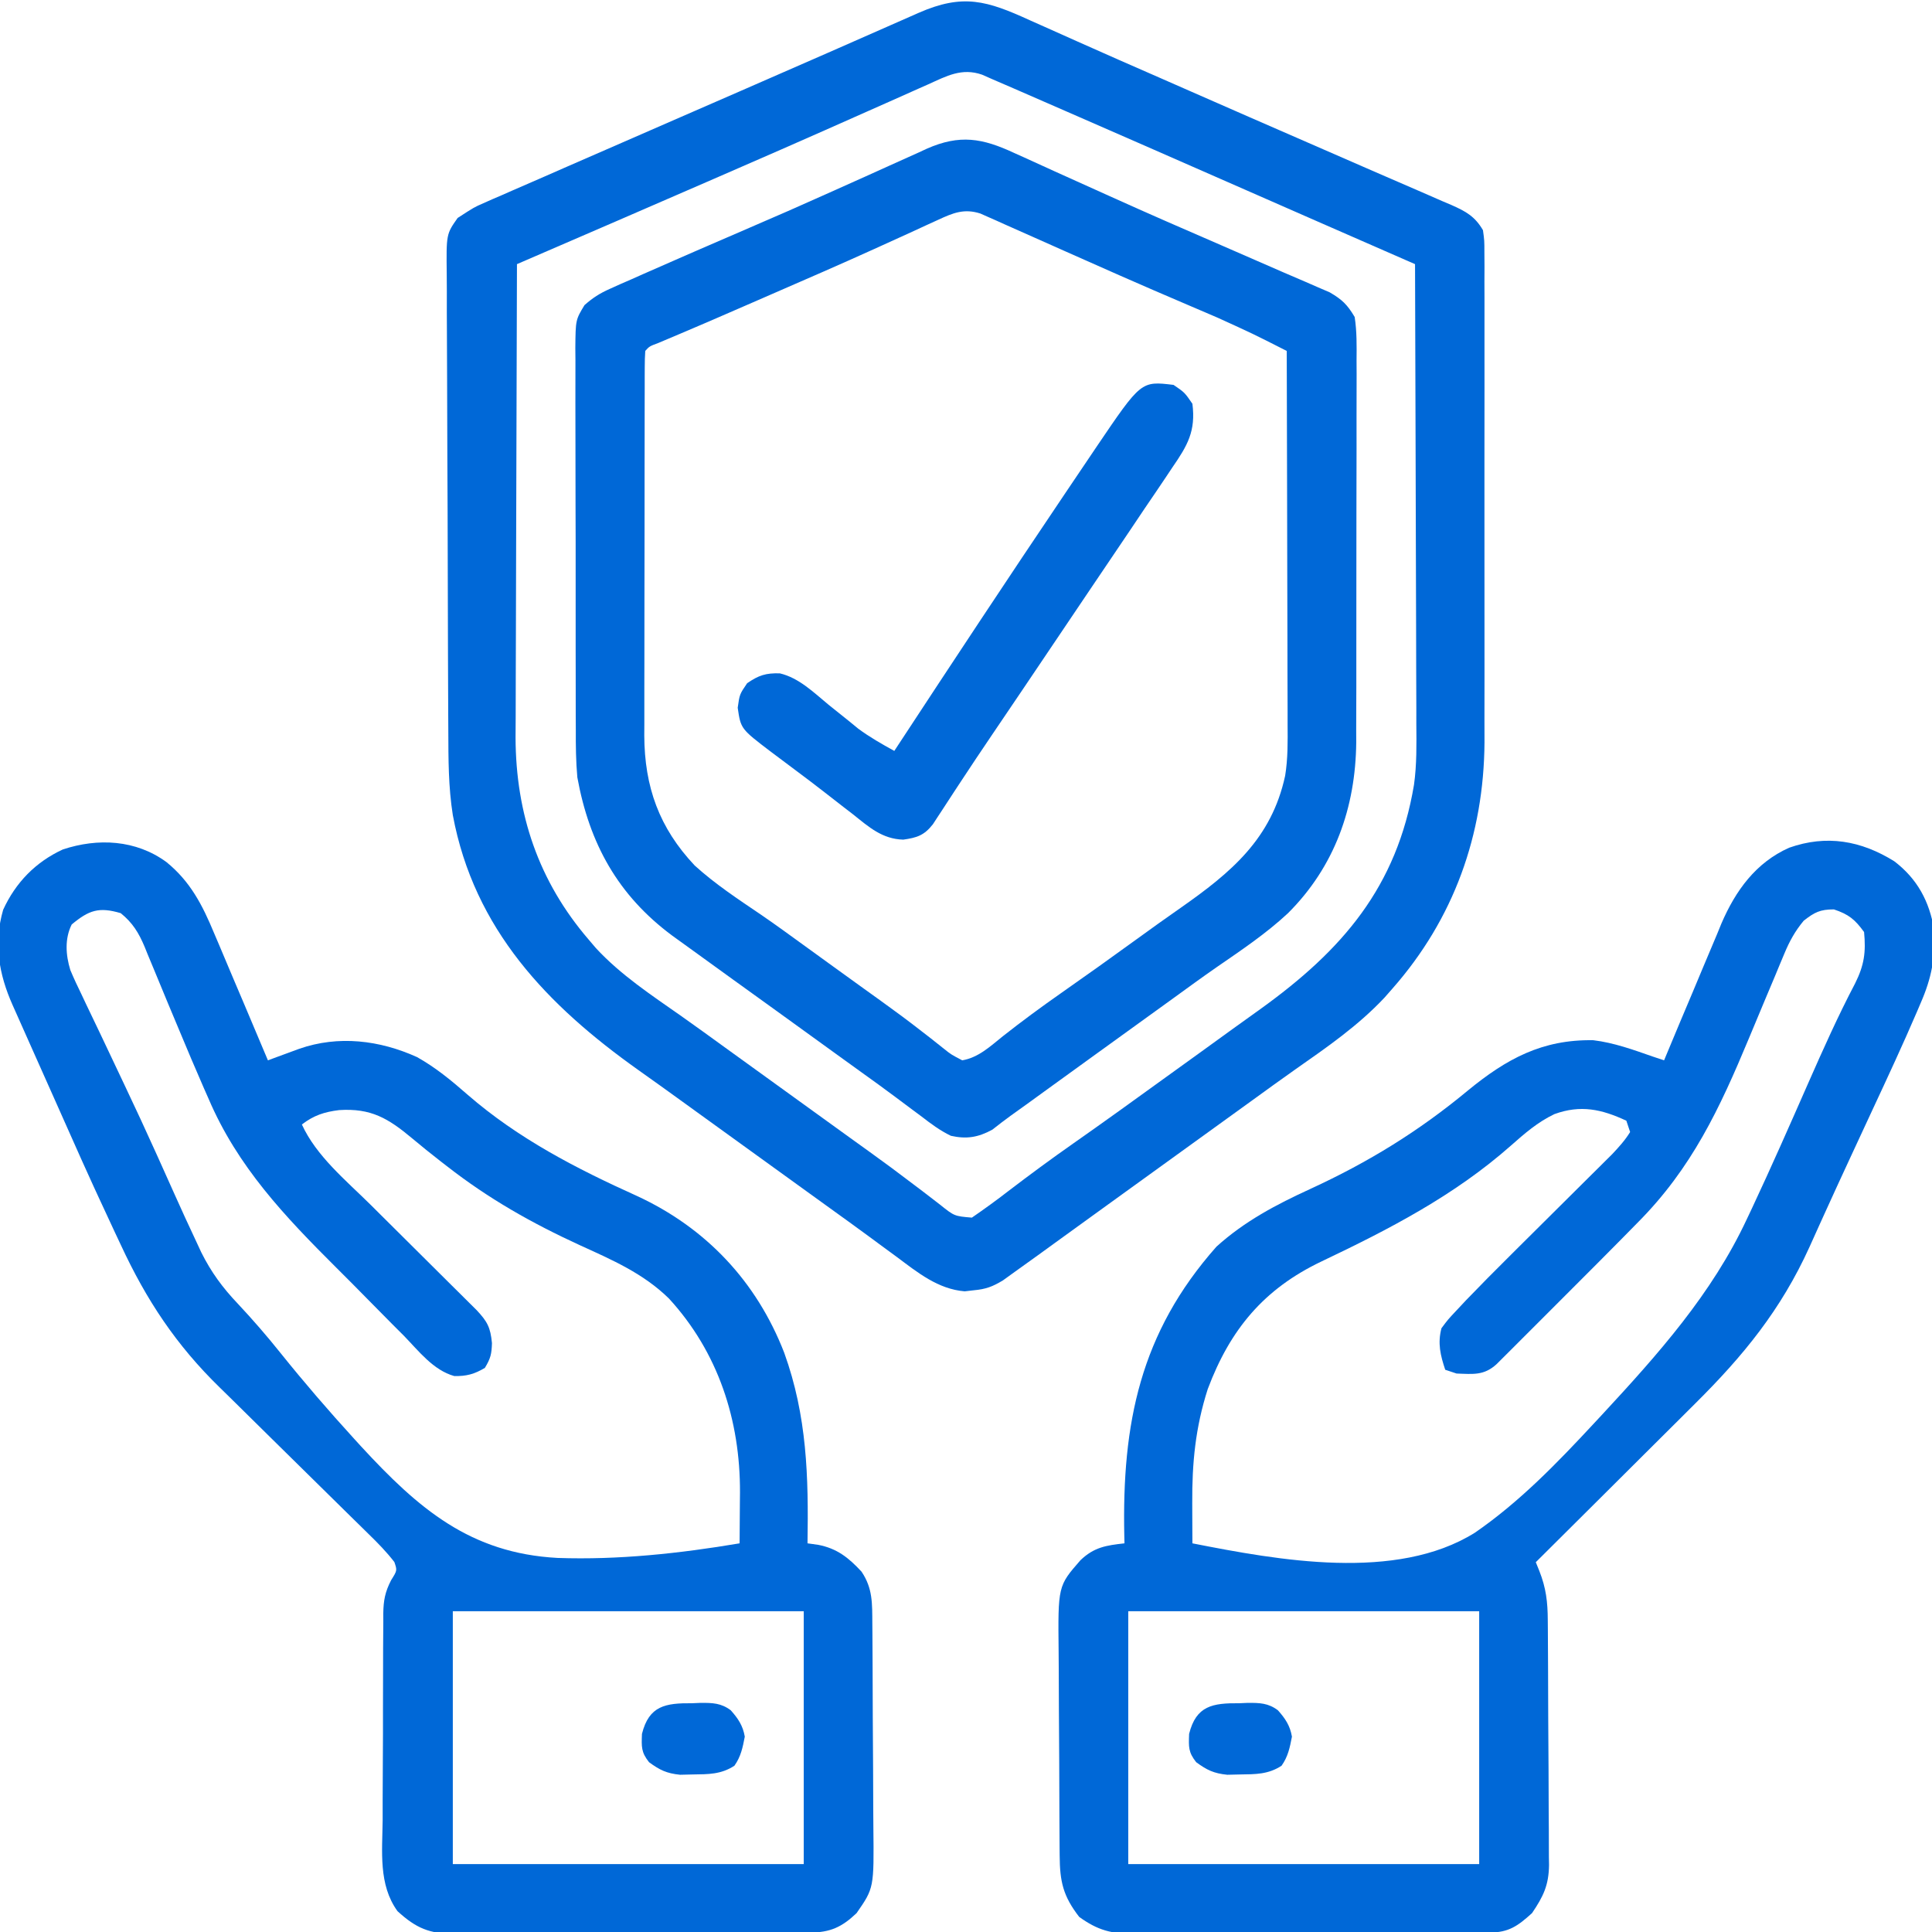
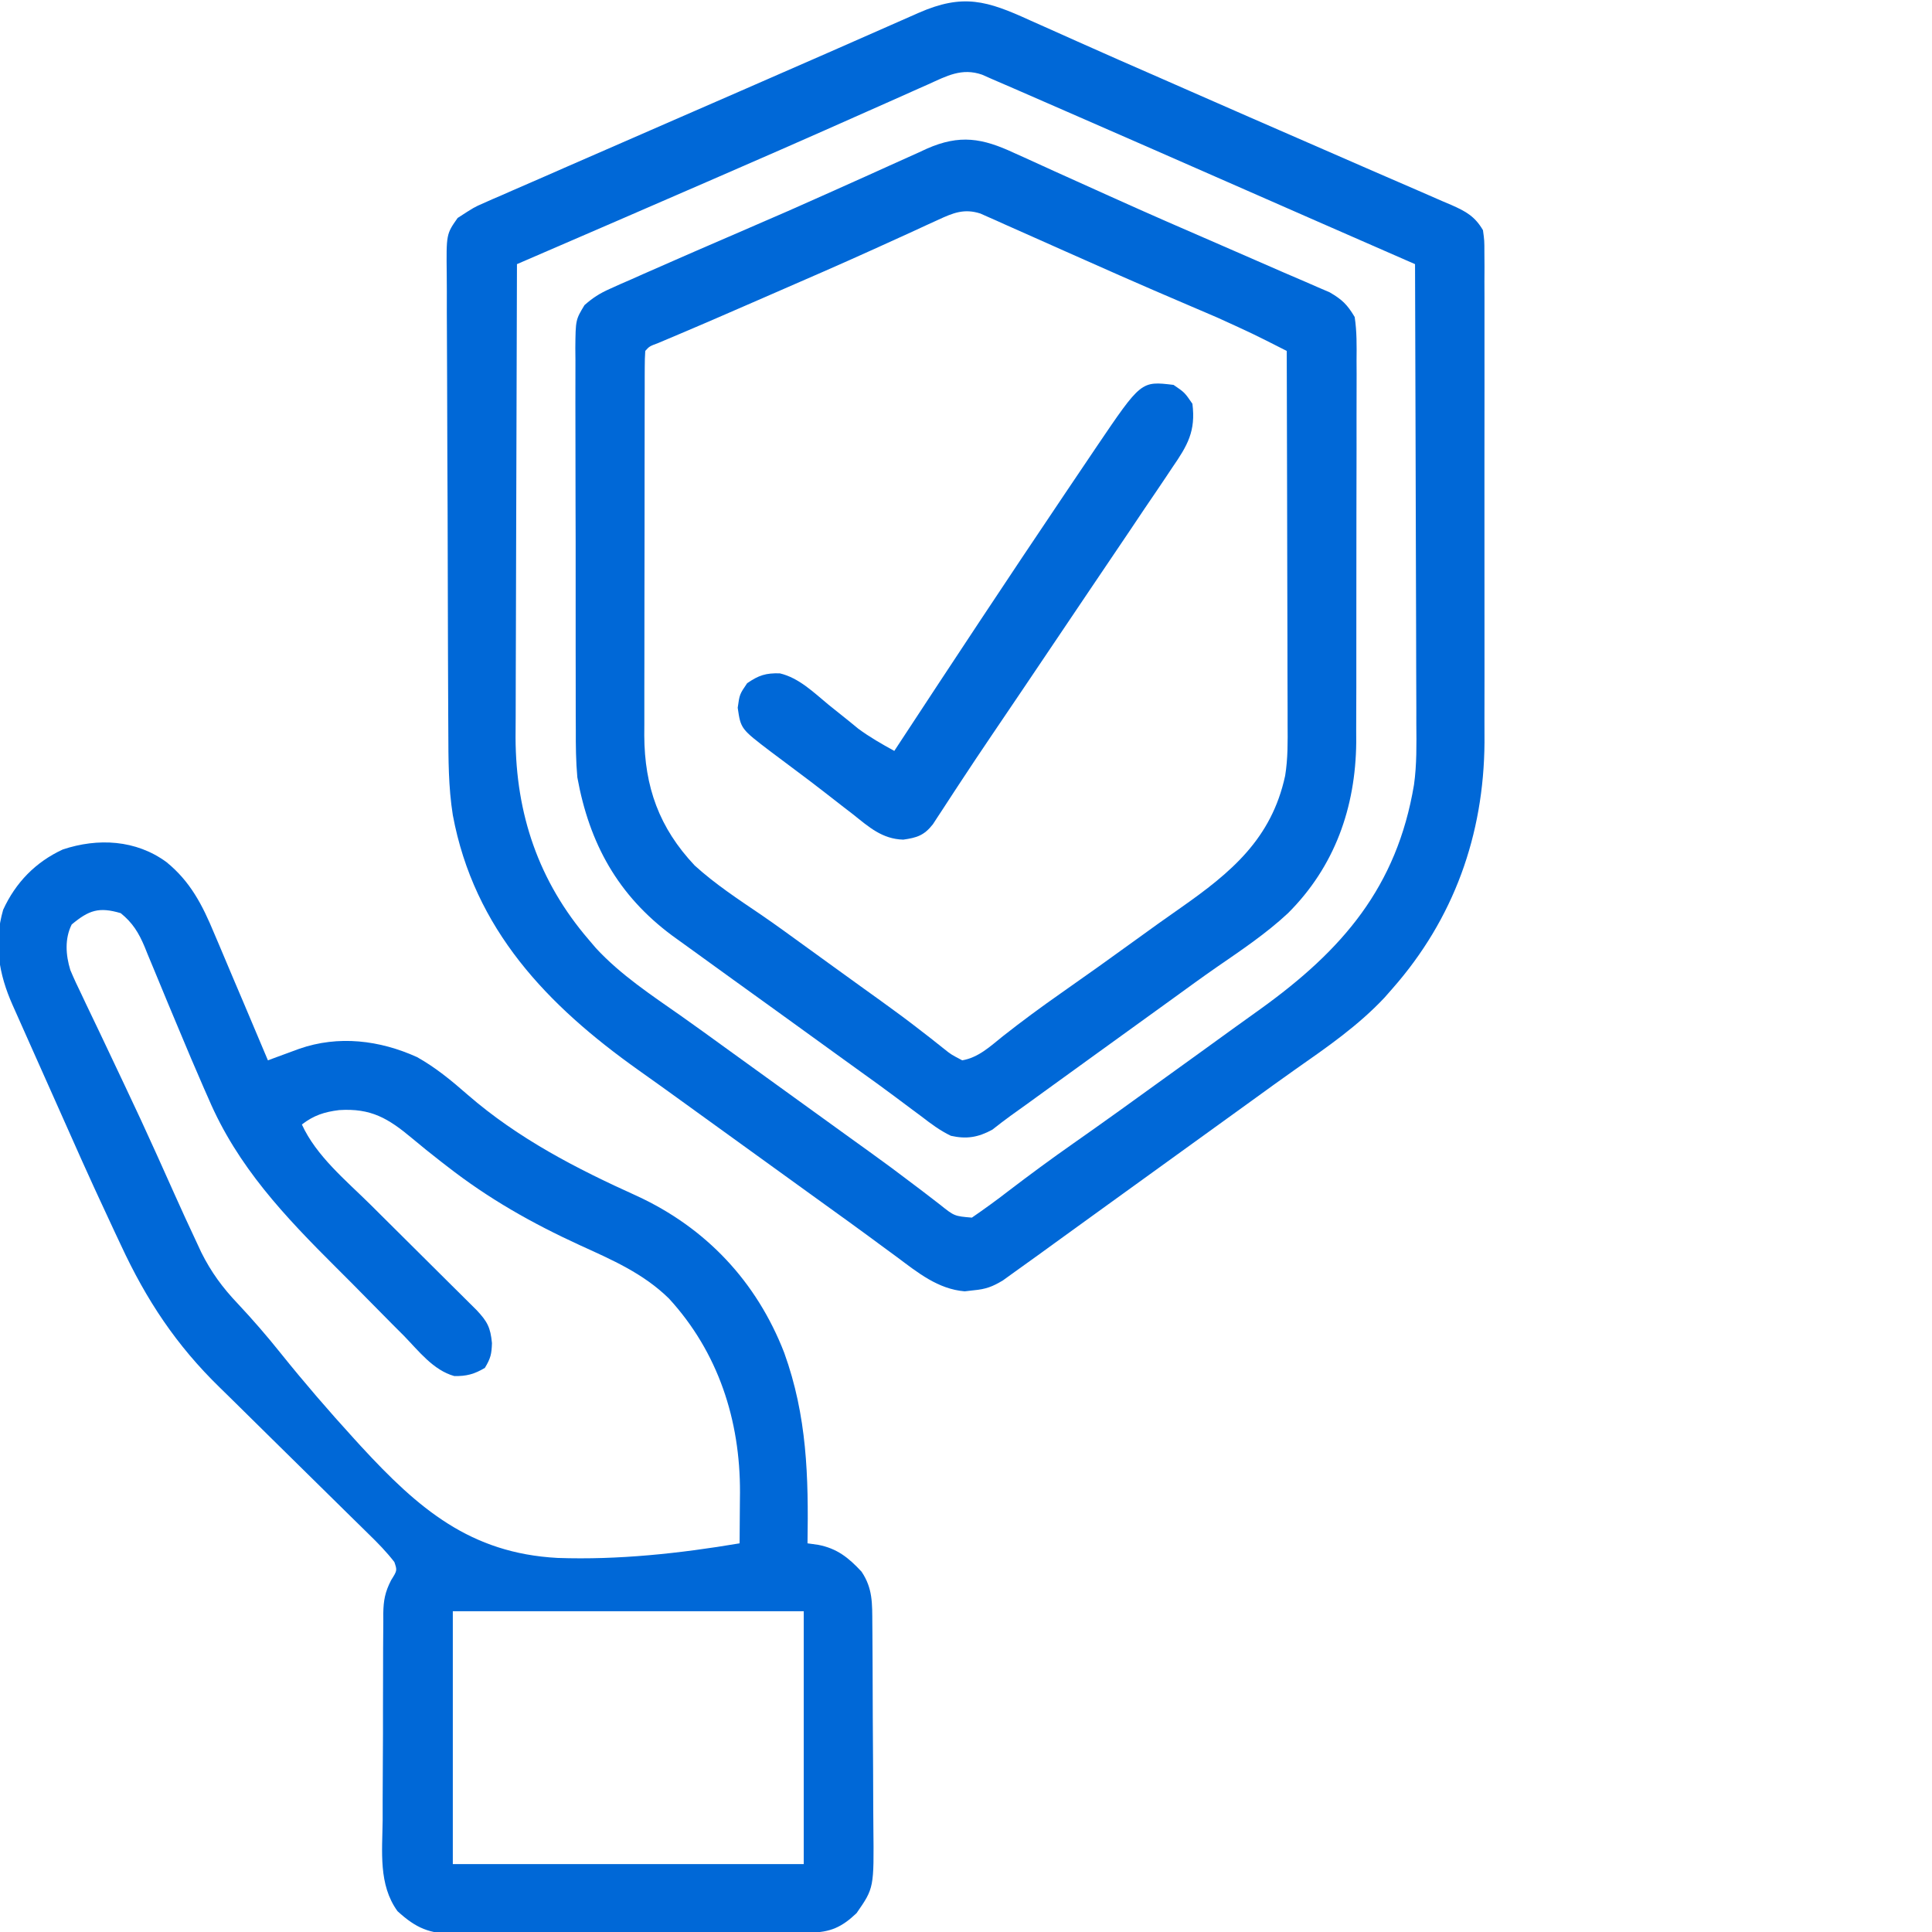
<svg xmlns="http://www.w3.org/2000/svg" version="1.1" width="512" height="512">
-   <path d="M0 0 C6.082 4.634 9.322 10.633 10.543 18.133 C10.937 25.415 9.881 30.961 6.992 37.555 C6.528 38.647 6.528 38.647 6.054 39.761 C2.294 48.524 -1.729 57.17 -5.758 65.812 C-6.956 68.392 -8.153 70.971 -9.35 73.551 C-10.137 75.248 -10.926 76.945 -11.714 78.642 C-13.968 83.496 -16.203 88.357 -18.414 93.23 C-19.149 94.85 -19.149 94.85 -19.899 96.502 C-20.764 98.41 -21.626 100.319 -22.483 102.231 C-30.019 118.828 -39.989 131.043 -52.82 143.758 C-54.042 144.976 -55.264 146.195 -56.485 147.414 C-59.67 150.592 -62.861 153.763 -66.053 156.933 C-69.322 160.181 -72.584 163.434 -75.848 166.688 C-82.229 173.047 -88.616 179.401 -95.008 185.75 C-94.698 186.513 -94.389 187.276 -94.07 188.062 C-92.28 192.59 -91.849 196.326 -91.831 201.14 C-91.824 201.89 -91.818 202.64 -91.811 203.412 C-91.791 205.895 -91.78 208.377 -91.77 210.859 C-91.765 211.708 -91.761 212.557 -91.757 213.432 C-91.736 217.927 -91.722 222.422 -91.713 226.917 C-91.702 231.552 -91.667 236.186 -91.627 240.821 C-91.601 244.391 -91.593 247.962 -91.589 251.532 C-91.585 253.24 -91.573 254.948 -91.554 256.656 C-91.53 259.052 -91.531 261.447 -91.538 263.843 C-91.519 264.892 -91.519 264.892 -91.499 265.962 C-91.556 271.383 -93.045 274.371 -96.008 278.75 C-99.781 282.163 -102.168 283.869 -107.225 283.897 C-108.552 283.908 -108.552 283.908 -109.906 283.919 C-110.879 283.922 -111.852 283.924 -112.854 283.927 C-113.877 283.934 -114.9 283.94 -115.954 283.947 C-119.351 283.967 -122.748 283.978 -126.145 283.988 C-127.303 283.992 -128.462 283.996 -129.656 284.001 C-135.792 284.022 -141.927 284.036 -148.062 284.045 C-154.4 284.056 -160.737 284.091 -167.074 284.13 C-171.946 284.156 -176.818 284.165 -181.69 284.168 C-184.026 284.173 -186.362 284.185 -188.698 284.203 C-191.97 284.228 -195.242 284.227 -198.514 284.22 C-199.959 284.239 -199.959 284.239 -201.432 284.259 C-207.489 284.212 -211.065 283.321 -216.008 279.75 C-220.271 274.253 -221.134 270.416 -221.185 263.56 C-221.195 262.467 -221.195 262.467 -221.205 261.351 C-221.224 258.939 -221.236 256.526 -221.246 254.113 C-221.25 253.288 -221.254 252.462 -221.258 251.611 C-221.279 247.238 -221.294 242.865 -221.303 238.492 C-221.314 233.988 -221.348 229.484 -221.388 224.979 C-221.414 221.505 -221.423 218.032 -221.426 214.558 C-221.431 212.898 -221.443 211.239 -221.461 209.579 C-221.645 192.053 -221.645 192.053 -215.666 185.216 C-212.029 181.746 -208.847 181.294 -204.008 180.75 C-204.024 180.112 -204.039 179.474 -204.055 178.817 C-204.691 148.951 -199.881 124.99 -179.637 102.129 C-172.182 95.383 -163.793 90.975 -154.715 86.81 C-139.35 79.734 -126.06 71.574 -113.008 60.75 C-102.783 52.361 -93.315 47.184 -79.77 47.418 C-74.313 48.074 -69.177 49.945 -64.008 51.75 C-63.018 52.08 -62.028 52.41 -61.008 52.75 C-60.788 52.219 -60.567 51.688 -60.34 51.14 C-58.025 45.566 -55.684 40.003 -53.33 34.446 C-52.456 32.376 -51.589 30.303 -50.729 28.228 C-49.485 25.229 -48.217 22.241 -46.945 19.254 C-46.571 18.338 -46.197 17.422 -45.811 16.478 C-42.054 7.77 -36.711 0.353 -27.867 -3.594 C-17.962 -7.09 -8.834 -5.5 0 0 Z M-24.008 15.75 C-26.29 18.496 -27.766 21.175 -29.133 24.464 C-29.524 25.396 -29.916 26.329 -30.319 27.289 C-30.734 28.293 -31.15 29.297 -31.578 30.332 C-32.484 32.484 -33.39 34.636 -34.297 36.787 C-35.71 40.157 -37.119 43.529 -38.521 46.903 C-46.259 65.479 -53.674 81.353 -68.008 95.75 C-69.507 97.274 -71.006 98.798 -72.504 100.322 C-76.78 104.655 -81.081 108.963 -85.39 113.263 C-88.099 115.966 -90.803 118.675 -93.506 121.385 C-95.226 123.104 -96.947 124.824 -98.668 126.543 C-99.476 127.353 -100.284 128.164 -101.117 128.998 C-101.862 129.74 -102.608 130.482 -103.375 131.247 C-104.03 131.901 -104.686 132.556 -105.361 133.23 C-108.71 136.321 -111.578 135.905 -116.008 135.75 C-117.493 135.255 -117.493 135.255 -119.008 134.75 C-120.3 130.874 -121.048 127.722 -120.008 123.75 C-118.297 121.451 -118.297 121.451 -116.037 119.044 C-114.807 117.73 -114.807 117.73 -113.553 116.388 C-109.719 112.414 -105.847 108.485 -101.922 104.602 C-100.686 103.372 -100.686 103.372 -99.426 102.117 C-96.831 99.534 -94.232 96.954 -91.633 94.375 C-88.185 90.953 -84.74 87.529 -81.297 84.102 C-80.509 83.322 -79.722 82.543 -78.911 81.74 C-78.179 81.012 -77.448 80.284 -76.694 79.534 C-75.732 78.58 -75.732 78.58 -74.751 77.606 C-72.977 75.717 -71.373 73.957 -70.008 71.75 C-70.338 70.76 -70.668 69.77 -71.008 68.75 C-77.539 65.71 -83.096 64.465 -90.07 67 C-94.53 69.128 -97.963 72.131 -101.633 75.375 C-116.576 88.573 -133.856 97.51 -151.793 106.043 C-167.026 113.302 -175.99 124.011 -181.945 139.875 C-185.223 150.114 -186.113 159.457 -186.051 170.156 C-186.048 171.176 -186.045 172.196 -186.041 173.247 C-186.033 175.748 -186.022 178.249 -186.008 180.75 C-163.229 185.238 -132.022 190.94 -111.178 177.952 C-99.34 169.812 -89.304 159.425 -79.57 148.938 C-78.516 147.805 -78.516 147.805 -77.44 146.65 C-62.653 130.693 -48.346 114.681 -39.07 94.812 C-38.62 93.861 -38.17 92.909 -37.706 91.929 C-32.561 80.961 -27.684 69.871 -22.807 58.782 C-18.883 49.875 -14.92 41.001 -10.394 32.378 C-7.955 27.509 -7.502 24.075 -8.008 18.75 C-10.429 15.403 -12.095 14.054 -16.008 12.75 C-19.667 12.75 -21.147 13.508 -24.008 15.75 Z M-203.008 198.75 C-203.008 220.86 -203.008 242.97 -203.008 265.75 C-172.318 265.75 -141.628 265.75 -110.008 265.75 C-110.008 243.64 -110.008 221.53 -110.008 198.75 C-140.698 198.75 -171.388 198.75 -203.008 198.75 Z " fill="#0068D7" transform="translate(502.008,228.25)" />
  <path d="M0 0 C6.335 5.159 9.523 11.394 12.611 18.83 C13.024 19.797 13.437 20.764 13.863 21.76 C15.169 24.821 16.456 27.89 17.744 30.959 C18.631 33.048 19.519 35.136 20.408 37.223 C22.575 42.317 24.727 47.417 26.869 52.522 C27.626 52.242 28.383 51.962 29.163 51.673 C30.155 51.309 31.147 50.944 32.169 50.569 C33.153 50.206 34.137 49.844 35.151 49.47 C45.558 45.839 56.463 47.167 66.404 51.67 C71.356 54.456 75.55 57.914 79.806 61.647 C93.193 73.265 108.578 81.199 124.642 88.451 C142.961 96.903 156.393 111.16 163.701 130.033 C169.758 146.835 170.15 162.814 169.869 180.522 C170.794 180.651 171.72 180.78 172.673 180.912 C177.677 181.867 180.765 184.329 184.181 188.022 C187.194 192.484 187.006 196.503 187.046 201.825 C187.052 202.554 187.059 203.283 187.066 204.035 C187.085 206.442 187.097 208.849 187.107 211.256 C187.111 212.081 187.115 212.906 187.119 213.756 C187.14 218.122 187.154 222.488 187.164 226.855 C187.175 231.352 187.209 235.848 187.249 240.344 C187.275 243.814 187.284 247.283 187.287 250.753 C187.292 252.41 187.304 254.066 187.322 255.723 C187.492 271.862 187.492 271.862 182.869 278.522 C178.949 282.25 175.888 283.639 170.524 283.669 C169.637 283.676 168.749 283.683 167.835 283.691 C166.379 283.695 166.379 283.695 164.893 283.699 C163.868 283.705 162.843 283.712 161.788 283.719 C158.392 283.738 154.995 283.75 151.599 283.76 C149.86 283.766 149.86 283.766 148.086 283.772 C141.952 283.793 135.818 283.808 129.684 283.817 C123.345 283.828 117.007 283.862 110.668 283.902 C105.796 283.928 100.924 283.937 96.052 283.94 C93.716 283.945 91.379 283.957 89.042 283.975 C85.772 284 82.503 283.999 79.233 283.992 C77.785 284.011 77.785 284.011 76.309 284.031 C69.694 283.979 66.17 282.548 61.21 278.001 C56.121 270.978 57.188 262.156 57.275 253.889 C57.277 252.166 57.277 250.443 57.275 248.72 C57.276 245.121 57.295 241.522 57.327 237.923 C57.366 233.318 57.371 228.714 57.363 224.11 C57.36 220.556 57.372 217.003 57.389 213.45 C57.396 211.752 57.4 210.054 57.399 208.357 C57.4 205.983 57.422 203.61 57.449 201.236 C57.446 200.541 57.443 199.846 57.44 199.129 C57.501 195.611 57.903 193.454 59.52 190.29 C61.141 187.707 61.141 187.707 60.383 185.483 C58.332 182.827 56.047 180.48 53.644 178.149 C53.112 177.625 52.58 177.101 52.032 176.56 C50.877 175.423 49.72 174.289 48.561 173.156 C46.717 171.351 44.881 169.539 43.046 167.724 C37.83 162.566 32.605 157.417 27.364 152.284 C24.154 149.139 20.957 145.982 17.767 142.816 C16.559 141.623 15.347 140.434 14.13 139.251 C2.588 128.022 -5.335 116.072 -12.131 101.397 C-12.898 99.768 -12.898 99.768 -13.681 98.107 C-15.178 94.918 -16.658 91.722 -18.131 88.522 C-18.512 87.695 -18.893 86.868 -19.286 86.016 C-21.455 81.284 -23.579 76.533 -25.688 71.774 C-27.16 68.457 -28.638 65.143 -30.117 61.829 C-31.587 58.535 -33.055 55.241 -34.523 51.947 C-35.259 50.294 -35.996 48.642 -36.733 46.989 C-37.773 44.656 -38.812 42.321 -39.85 39.987 C-40.166 39.278 -40.483 38.57 -40.808 37.84 C-44.454 29.628 -45.849 21.478 -43.295 12.623 C-39.994 5.423 -34.723 -0.016 -27.506 -3.353 C-18.219 -6.449 -8.098 -5.951 0 0 Z M-25.131 16.522 C-27.019 20.297 -26.712 24.636 -25.493 28.594 C-24.568 30.808 -23.558 32.957 -22.502 35.112 C-21.93 36.326 -21.93 36.326 -21.347 37.566 C-20.101 40.204 -18.835 42.831 -17.569 45.459 C-16.7 47.289 -15.834 49.12 -14.968 50.952 C-13.649 53.746 -12.328 56.539 -11.002 59.329 C-8.189 65.251 -5.434 71.196 -2.741 77.174 C-2.403 77.922 -2.066 78.67 -1.719 79.441 C-0.446 82.269 0.824 85.097 2.089 87.928 C3.974 92.146 5.899 96.342 7.869 100.522 C8.318 101.488 8.767 102.453 9.23 103.449 C11.844 108.673 14.852 112.765 18.88 117.003 C22.851 121.24 26.616 125.578 30.239 130.116 C36.475 137.889 42.967 145.409 49.681 152.772 C50.283 153.432 50.885 154.092 51.505 154.773 C66.758 171.326 80.469 183.146 103.633 184.391 C119.737 184.955 136.008 183.197 151.869 180.522 C151.904 177.023 151.924 173.524 151.943 170.026 C151.953 169.044 151.963 168.062 151.973 167.051 C152.049 147.906 146.206 129.876 133.139 115.637 C126.304 108.955 118.135 105.433 109.556 101.522 C96.785 95.657 85.368 89.21 74.244 80.522 C73.708 80.107 73.172 79.693 72.62 79.266 C70.064 77.281 67.552 75.257 65.072 73.178 C58.752 67.892 54.19 65.161 45.744 65.709 C41.832 66.198 39.054 67.08 35.869 69.522 C39.705 77.916 47.552 84.334 54.013 90.729 C54.864 91.576 55.715 92.423 56.592 93.296 C59.286 95.978 61.983 98.656 64.681 101.334 C68.253 104.88 71.822 108.428 75.388 111.979 C76.209 112.791 77.03 113.604 77.875 114.441 C78.634 115.196 79.392 115.95 80.173 116.728 C80.84 117.39 81.507 118.052 82.195 118.734 C85.011 121.742 85.846 123.283 86.244 127.459 C86.147 130.373 85.913 131.448 84.369 134.022 C81.609 135.677 79.463 136.265 76.237 136.186 C70.689 134.631 66.851 129.57 62.939 125.549 C61.9 124.507 60.859 123.467 59.817 122.428 C57.634 120.244 55.465 118.046 53.307 115.838 C50.576 113.046 47.818 110.282 45.05 107.527 C31.352 93.876 18.813 80.706 11.119 62.647 C10.727 61.763 10.336 60.88 9.933 59.969 C7.629 54.727 5.414 49.448 3.208 44.164 C2.266 41.909 1.321 39.655 0.376 37.4 C-0.867 34.436 -2.093 31.466 -3.31 28.491 C-3.883 27.113 -4.456 25.735 -5.03 24.358 C-5.411 23.411 -5.411 23.411 -5.799 22.444 C-7.364 18.722 -8.982 16.075 -12.131 13.522 C-17.903 11.812 -20.554 12.707 -25.131 16.522 Z M75.869 198.522 C75.869 220.632 75.869 242.742 75.869 265.522 C106.559 265.522 137.249 265.522 168.869 265.522 C168.869 243.412 168.869 221.302 168.869 198.522 C138.179 198.522 107.489 198.522 75.869 198.522 Z " fill="#0068D7" transform="translate(44.131,228.478)" />
  <path d="M0 0 C1.308 0.584 2.617 1.166 3.926 1.747 C6.779 3.015 9.629 4.291 12.477 5.571 C19.767 8.844 27.092 12.036 34.412 15.241 C37.014 16.381 39.615 17.524 42.215 18.667 C52.741 23.296 63.277 27.902 73.822 32.489 C79.474 34.947 85.123 37.413 90.771 39.881 C95.122 41.782 99.479 43.668 103.84 45.547 C105.664 46.343 107.489 47.14 109.312 47.938 C110.092 48.268 110.872 48.599 111.675 48.94 C115.531 50.643 117.931 51.966 120.062 55.625 C120.44 58.368 120.44 58.368 120.443 61.579 C120.452 62.798 120.46 64.018 120.469 65.274 C120.463 66.622 120.457 67.971 120.451 69.319 C120.455 70.742 120.46 72.165 120.467 73.588 C120.48 77.454 120.475 81.321 120.465 85.187 C120.458 89.246 120.465 93.305 120.47 97.365 C120.475 104.194 120.468 111.024 120.454 117.853 C120.437 125.712 120.443 133.571 120.459 141.43 C120.473 148.198 120.475 154.966 120.467 161.734 C120.462 165.767 120.461 169.799 120.471 173.832 C120.48 177.637 120.474 181.442 120.457 185.247 C120.451 187.282 120.46 189.316 120.469 191.35 C120.303 215.884 112.336 238.142 96.062 256.625 C95.37 257.413 94.678 258.2 93.965 259.012 C86.966 266.466 78.784 272.11 70.441 277.952 C66.621 280.639 62.844 283.384 59.062 286.125 C57.563 287.209 56.063 288.292 54.562 289.375 C53.449 290.179 53.449 290.179 52.312 291 C39.938 299.938 39.938 299.938 27.562 308.875 C26.447 309.68 26.447 309.68 25.31 310.502 C23.819 311.578 22.329 312.654 20.839 313.73 C16.937 316.547 13.037 319.367 9.141 322.191 C8.332 322.777 7.524 323.362 6.691 323.965 C5.152 325.08 3.613 326.196 2.074 327.312 C0.076 328.759 -1.929 330.193 -3.938 331.625 C-4.996 332.388 -6.054 333.151 -7.145 333.938 C-9.923 335.616 -11.677 336.267 -14.875 336.562 C-15.668 336.654 -16.461 336.746 -17.277 336.84 C-24.356 336.268 -29.75 331.852 -35.25 327.75 C-36.85 326.575 -38.45 325.401 -40.051 324.227 C-40.862 323.627 -41.674 323.028 -42.51 322.411 C-46.3 319.622 -50.119 316.875 -53.938 314.125 C-55.438 313.042 -56.938 311.959 -58.438 310.875 C-59.18 310.339 -59.922 309.803 -60.688 309.25 C-68.938 303.292 -77.188 297.333 -85.438 291.375 C-86.181 290.838 -86.924 290.302 -87.689 289.749 C-89.183 288.67 -90.677 287.59 -92.17 286.509 C-96.007 283.732 -99.854 280.971 -103.719 278.234 C-127.884 261.072 -147.295 240.908 -152.938 210.625 C-154.117 203.194 -154.107 195.812 -154.13 188.302 C-154.138 186.861 -154.147 185.419 -154.155 183.978 C-154.181 179.273 -154.197 174.568 -154.211 169.863 C-154.216 168.239 -154.222 166.614 -154.227 164.99 C-154.249 158.236 -154.267 151.482 -154.279 144.728 C-154.295 135.065 -154.328 125.402 -154.385 115.739 C-154.424 108.932 -154.443 102.125 -154.449 95.318 C-154.452 91.256 -154.464 87.195 -154.497 83.133 C-154.527 79.317 -154.533 75.501 -154.521 71.685 C-154.521 70.286 -154.529 68.887 -154.547 67.488 C-154.675 56.672 -154.675 56.672 -151.656 52.387 C-147.273 49.546 -147.273 49.546 -144.858 48.491 C-144.082 48.145 -143.305 47.8 -142.506 47.443 C-141.254 46.907 -141.254 46.907 -139.977 46.359 C-139.091 45.969 -138.206 45.578 -137.294 45.176 C-134.388 43.898 -131.476 42.636 -128.562 41.375 C-126.521 40.481 -124.481 39.586 -122.44 38.69 C-117.257 36.417 -112.068 34.158 -106.877 31.903 C-102.491 29.996 -98.109 28.08 -93.727 26.164 C-88.194 23.747 -82.66 21.335 -77.123 18.929 C-69.241 15.505 -61.367 12.061 -53.5 8.602 C-52.551 8.184 -51.602 7.767 -50.624 7.337 C-46.013 5.309 -41.403 3.279 -36.794 1.248 C-35.139 0.519 -33.483 -0.209 -31.828 -0.938 C-31.071 -1.272 -30.313 -1.607 -29.533 -1.951 C-17.717 -7.146 -11.386 -5.201 0 0 Z M-26.926 16.965 C-28.123 17.495 -28.123 17.495 -29.344 18.035 C-31.982 19.204 -34.616 20.384 -37.25 21.562 C-39.102 22.385 -40.955 23.206 -42.808 24.027 C-46.637 25.723 -50.466 27.423 -54.293 29.124 C-61.969 32.53 -69.666 35.888 -77.366 39.239 C-79.543 40.187 -81.719 41.136 -83.896 42.086 C-101.225 49.641 -118.584 57.125 -135.938 64.625 C-136.008 82.098 -136.061 99.571 -136.093 117.044 C-136.108 125.159 -136.129 133.273 -136.164 141.388 C-136.194 148.467 -136.213 155.546 -136.22 162.625 C-136.224 166.368 -136.233 170.11 -136.255 173.852 C-136.275 177.388 -136.281 180.923 -136.277 184.458 C-136.278 186.348 -136.294 188.238 -136.311 190.128 C-136.239 210.351 -130.186 228.225 -116.938 243.625 C-115.977 244.754 -115.977 244.754 -114.996 245.906 C-108.389 253.044 -100.25 258.373 -92.333 263.936 C-88.51 266.632 -84.725 269.38 -80.938 272.125 C-79.438 273.209 -77.938 274.292 -76.438 275.375 C-49.438 294.875 -49.438 294.875 -47.184 296.504 C-45.697 297.577 -44.207 298.648 -42.716 299.717 C-38.76 302.557 -34.849 305.443 -30.98 308.402 C-30.168 309.015 -29.355 309.627 -28.518 310.258 C-26.954 311.437 -25.402 312.631 -23.861 313.84 C-20.024 316.915 -20.024 316.915 -15.379 317.309 C-12.079 315.033 -8.853 312.709 -5.688 310.25 C-0.054 305.949 5.631 301.752 11.438 297.688 C19.615 291.955 27.714 286.121 35.801 280.262 C38.785 278.102 41.776 275.95 44.766 273.798 C47.758 271.641 50.744 269.476 53.73 267.311 C56.17 265.548 58.618 263.797 61.066 262.047 C82.782 246.429 97.248 229.74 101.786 202.597 C102.538 197.232 102.451 191.842 102.403 186.438 C102.402 185.096 102.403 183.754 102.404 182.411 C102.405 178.821 102.388 175.232 102.367 171.642 C102.348 167.87 102.346 164.099 102.343 160.327 C102.333 153.209 102.309 146.091 102.279 138.973 C102.245 130.859 102.228 122.745 102.213 114.631 C102.182 97.962 102.13 81.294 102.062 64.625 C101.198 64.247 100.334 63.869 99.443 63.48 C83.74 56.613 68.039 49.743 52.349 42.845 C38.209 36.63 24.062 30.431 9.905 24.256 C8.19 23.508 6.476 22.76 4.762 22.012 C2.389 20.976 0.015 19.941 -2.359 18.906 C-3.056 18.602 -3.753 18.298 -4.472 17.984 C-6.291 17.192 -8.114 16.408 -9.938 15.625 C-10.836 15.227 -11.735 14.83 -12.661 14.42 C-18.059 12.535 -22.064 14.77 -26.926 16.965 Z " fill="#0068D7" transform="translate(272.938,5.375)" />
  <path d="M0 0 C0.838 0.376 1.676 0.752 2.539 1.139 C5.281 2.372 8.013 3.626 10.746 4.879 C12.657 5.742 14.569 6.604 16.481 7.464 C19.431 8.79 22.38 10.118 25.326 11.452 C35.359 15.99 45.454 20.379 55.559 24.754 C60.778 27.015 65.994 29.283 71.2 31.575 C73.136 32.421 75.08 33.249 77.024 34.076 C78.183 34.582 79.342 35.088 80.535 35.609 C81.536 36.039 82.537 36.468 83.569 36.911 C86.873 38.845 88.198 40.117 90.184 43.441 C90.781 47.292 90.719 51.112 90.685 55.002 C90.693 56.757 90.693 56.757 90.702 58.547 C90.714 62.418 90.698 66.289 90.68 70.16 C90.678 72.857 90.681 75.554 90.684 78.251 C90.687 83.91 90.673 89.569 90.65 95.229 C90.624 101.741 90.622 108.253 90.634 114.766 C90.644 121.056 90.638 127.346 90.624 133.636 C90.618 136.3 90.619 138.963 90.623 141.626 C90.626 145.366 90.609 149.106 90.588 152.846 C90.594 154.475 90.594 154.475 90.601 156.137 C90.436 173.465 84.871 189.128 72.512 201.449 C66.7 206.871 60.074 211.298 53.546 215.8 C49.719 218.459 45.954 221.203 42.184 223.941 C40.684 225.025 39.184 226.109 37.684 227.191 C36.57 227.996 36.57 227.996 35.434 228.816 C33.184 230.441 30.934 232.066 28.684 233.691 C27.94 234.228 27.197 234.765 26.431 235.319 C24.941 236.395 23.45 237.471 21.96 238.547 C18.058 241.364 14.158 244.184 10.262 247.008 C9.049 247.886 9.049 247.886 7.812 248.781 C6.273 249.896 4.734 251.012 3.195 252.129 C1.817 253.127 0.433 254.118 -0.955 255.102 C-2.613 256.295 -4.226 257.55 -5.832 258.812 C-9.601 260.87 -12.67 261.365 -16.816 260.441 C-19.716 259.05 -22.155 257.218 -24.691 255.254 C-25.42 254.714 -26.149 254.175 -26.901 253.619 C-28.44 252.479 -29.974 251.332 -31.503 250.178 C-34.478 247.945 -37.496 245.776 -40.518 243.608 C-42.777 241.987 -45.03 240.358 -47.281 238.727 C-51.042 236.002 -54.806 233.281 -58.571 230.563 C-60.063 229.485 -61.555 228.408 -63.046 227.33 C-66.905 224.542 -70.766 221.758 -74.633 218.98 C-78.414 216.263 -82.188 213.535 -85.953 210.795 C-87.508 209.666 -89.068 208.543 -90.629 207.422 C-105.105 196.691 -112.635 182.952 -115.816 165.441 C-116.197 161.235 -116.238 157.067 -116.22 152.846 C-116.227 151.662 -116.234 150.478 -116.241 149.258 C-116.259 145.392 -116.256 141.526 -116.25 137.66 C-116.252 135.64 -116.257 133.62 -116.261 131.6 C-116.275 125.27 -116.274 118.941 -116.262 112.611 C-116.251 106.094 -116.265 99.577 -116.292 93.06 C-116.314 87.441 -116.321 81.823 -116.315 76.205 C-116.311 72.859 -116.316 69.513 -116.331 66.167 C-116.346 62.445 -116.335 58.724 -116.318 55.002 C-116.333 53.348 -116.333 53.348 -116.347 51.661 C-116.275 44.201 -116.275 44.201 -113.921 40.305 C-111.747 38.38 -109.881 37.179 -107.23 36.004 C-106.317 35.591 -105.403 35.179 -104.461 34.754 C-103.465 34.321 -102.468 33.888 -101.441 33.441 C-100.38 32.968 -99.318 32.494 -98.224 32.006 C-94.762 30.468 -91.291 28.952 -87.816 27.441 C-86.693 26.951 -85.571 26.461 -84.414 25.957 C-79.68 23.893 -74.945 21.834 -70.199 19.8 C-63.394 16.88 -56.613 13.913 -49.861 10.871 C-46.144 9.196 -42.422 7.532 -38.7 5.868 C-36.874 5.048 -35.049 4.222 -33.228 3.391 C-30.662 2.221 -28.088 1.07 -25.512 -0.078 C-24.751 -0.431 -23.991 -0.783 -23.208 -1.146 C-14.457 -4.998 -8.502 -3.965 0 0 Z M-20.18 17.688 C-21.275 18.187 -22.371 18.686 -23.5 19.201 C-25.296 20.032 -25.296 20.032 -27.129 20.879 C-29.739 22.071 -32.352 23.256 -34.965 24.441 C-35.661 24.758 -36.357 25.074 -37.074 25.4 C-46.091 29.49 -55.174 33.431 -64.254 37.379 C-65.898 38.095 -67.542 38.811 -69.187 39.527 C-81.67 44.959 -81.67 44.959 -87.051 47.243 C-87.706 47.521 -88.361 47.799 -89.035 48.086 C-90.792 48.831 -92.55 49.573 -94.309 50.315 C-96.707 51.214 -96.707 51.214 -97.816 52.441 C-97.916 53.85 -97.947 55.265 -97.95 56.677 C-97.954 57.591 -97.959 58.505 -97.963 59.447 C-97.963 60.457 -97.962 61.468 -97.962 62.51 C-97.965 63.568 -97.968 64.627 -97.972 65.718 C-97.981 69.24 -97.983 72.763 -97.984 76.285 C-97.988 78.728 -97.991 81.172 -97.994 83.615 C-98 88.75 -98.002 93.885 -98.002 99.02 C-98.002 105.589 -98.015 112.158 -98.032 118.727 C-98.044 123.78 -98.046 128.833 -98.045 133.886 C-98.046 136.307 -98.051 138.728 -98.058 141.149 C-98.068 144.545 -98.065 147.941 -98.059 151.338 C-98.065 152.333 -98.071 153.327 -98.076 154.352 C-98.015 167.954 -94.14 178.822 -84.703 188.82 C-79.27 193.754 -73.177 197.754 -67.113 201.866 C-63.319 204.468 -59.601 207.174 -55.879 209.879 C-54.374 210.969 -52.869 212.059 -51.363 213.148 C-50.241 213.962 -50.241 213.962 -49.096 214.792 C-46.801 216.452 -44.505 218.11 -42.207 219.766 C-41.449 220.313 -40.69 220.86 -39.909 221.424 C-38.402 222.509 -36.894 223.593 -35.384 224.674 C-31.712 227.311 -28.088 229.988 -24.527 232.773 C-23.509 233.558 -23.509 233.558 -22.469 234.359 C-21.192 235.347 -19.926 236.349 -18.673 237.368 C-16.793 238.876 -16.793 238.876 -13.816 240.441 C-9.492 239.695 -6.439 236.766 -3.066 234.066 C1.974 230.094 7.113 226.308 12.371 222.629 C19.075 217.933 25.739 213.189 32.36 208.377 C36.229 205.565 40.115 202.782 44.039 200.047 C57.465 190.643 68.144 181.737 71.759 165.033 C72.507 160.47 72.444 155.935 72.411 151.322 C72.411 150.248 72.411 149.174 72.412 148.067 C72.41 144.544 72.395 141.022 72.379 137.5 C72.375 135.047 72.372 132.593 72.37 130.14 C72.363 123.704 72.343 117.268 72.321 110.832 C72.3 104.256 72.291 97.68 72.281 91.104 C72.26 78.216 72.226 65.329 72.184 52.441 C63.13 47.847 63.13 47.847 53.891 43.645 C52.785 43.169 51.68 42.694 50.541 42.204 C49.371 41.705 48.201 41.206 46.996 40.691 C44.379 39.57 41.764 38.446 39.148 37.32 C38.453 37.021 37.759 36.723 37.043 36.415 C31.093 33.849 25.17 31.226 19.25 28.594 C17.377 27.763 15.504 26.933 13.632 26.103 C10.851 24.87 8.072 23.635 5.297 22.392 C2.697 21.229 0.093 20.075 -2.512 18.922 C-3.293 18.569 -4.074 18.217 -4.878 17.854 C-5.603 17.535 -6.328 17.216 -7.075 16.887 C-7.704 16.607 -8.333 16.326 -8.981 16.037 C-13.322 14.628 -16.27 15.883 -20.18 17.688 Z " fill="#0068D7" transform="translate(268.816,40.559)" />
  <path d="M0 0 C2.938 2 2.938 2 5 5 C5.921 12.241 3.728 16.031 -0.324 21.895 C-0.889 22.743 -1.455 23.592 -2.037 24.467 C-3.903 27.261 -5.795 30.036 -7.688 32.812 C-8.998 34.764 -10.307 36.716 -11.615 38.669 C-15.036 43.77 -18.478 48.855 -21.925 53.937 C-25.283 58.894 -28.621 63.863 -31.961 68.832 C-37.342 76.833 -42.734 84.827 -48.148 92.806 C-50.927 96.908 -53.681 101.024 -56.398 105.167 C-56.945 105.999 -57.492 106.83 -58.056 107.687 C-59.094 109.267 -60.127 110.85 -61.154 112.436 C-61.616 113.139 -62.078 113.842 -62.554 114.566 C-62.956 115.183 -63.357 115.8 -63.771 116.436 C-66.089 119.386 -67.969 119.996 -71.629 120.512 C-77.218 120.352 -80.717 117.183 -84.938 113.812 C-85.752 113.186 -86.567 112.559 -87.406 111.913 C-89.101 110.607 -90.789 109.293 -92.472 107.972 C-94.929 106.055 -97.412 104.18 -99.91 102.316 C-101.44 101.17 -102.97 100.023 -104.5 98.875 C-105.211 98.344 -105.923 97.812 -106.656 97.265 C-114.687 91.151 -114.687 91.151 -115.5 85.562 C-115 82 -115 82 -113 79.062 C-109.918 76.944 -108.059 76.343 -104.336 76.445 C-99.249 77.653 -95.389 81.49 -91.438 84.75 C-89.627 86.207 -87.813 87.66 -85.996 89.109 C-85.204 89.759 -84.412 90.408 -83.595 91.077 C-80.521 93.355 -77.351 95.153 -74 97 C-73.701 96.544 -73.402 96.089 -73.094 95.619 C-58.531 73.42 -43.901 51.267 -29.062 29.25 C-28.446 28.334 -27.829 27.417 -27.194 26.473 C-25.435 23.861 -23.673 21.25 -21.91 18.641 C-21.399 17.881 -20.887 17.121 -20.361 16.339 C-8.591 -1.037 -8.591 -1.037 0 0 Z " fill="#0068D7" transform="translate(311,102)" />
-   <path d="M0 0 C0.751 -0.032 1.502 -0.064 2.275 -0.098 C5.404 -0.103 7.654 -0.054 10.211 1.858 C12.16 4.029 13.45 5.957 13.938 8.855 C13.386 11.736 12.901 14.149 11.188 16.562 C7.655 18.872 4.287 18.819 0.188 18.875 C-0.934 18.901 -2.055 18.927 -3.211 18.953 C-6.764 18.592 -8.582 17.72 -11.438 15.625 C-13.539 12.951 -13.436 11.582 -13.312 8.125 C-11.443 0.647 -7.085 -0.061 0 0 Z " fill="#0068D7" transform="translate(328.438,451.375)" />
-   <path d="M0 0 C0.751 -0.032 1.502 -0.064 2.275 -0.098 C5.404 -0.103 7.654 -0.054 10.211 1.858 C12.16 4.029 13.45 5.957 13.938 8.855 C13.386 11.736 12.901 14.149 11.188 16.562 C7.655 18.872 4.287 18.819 0.188 18.875 C-0.934 18.901 -2.055 18.927 -3.211 18.953 C-6.764 18.592 -8.582 17.72 -11.438 15.625 C-13.539 12.951 -13.436 11.582 -13.312 8.125 C-11.443 0.647 -7.085 -0.061 0 0 Z " fill="#0068D7" transform="translate(183.438,451.375)" />
</svg>